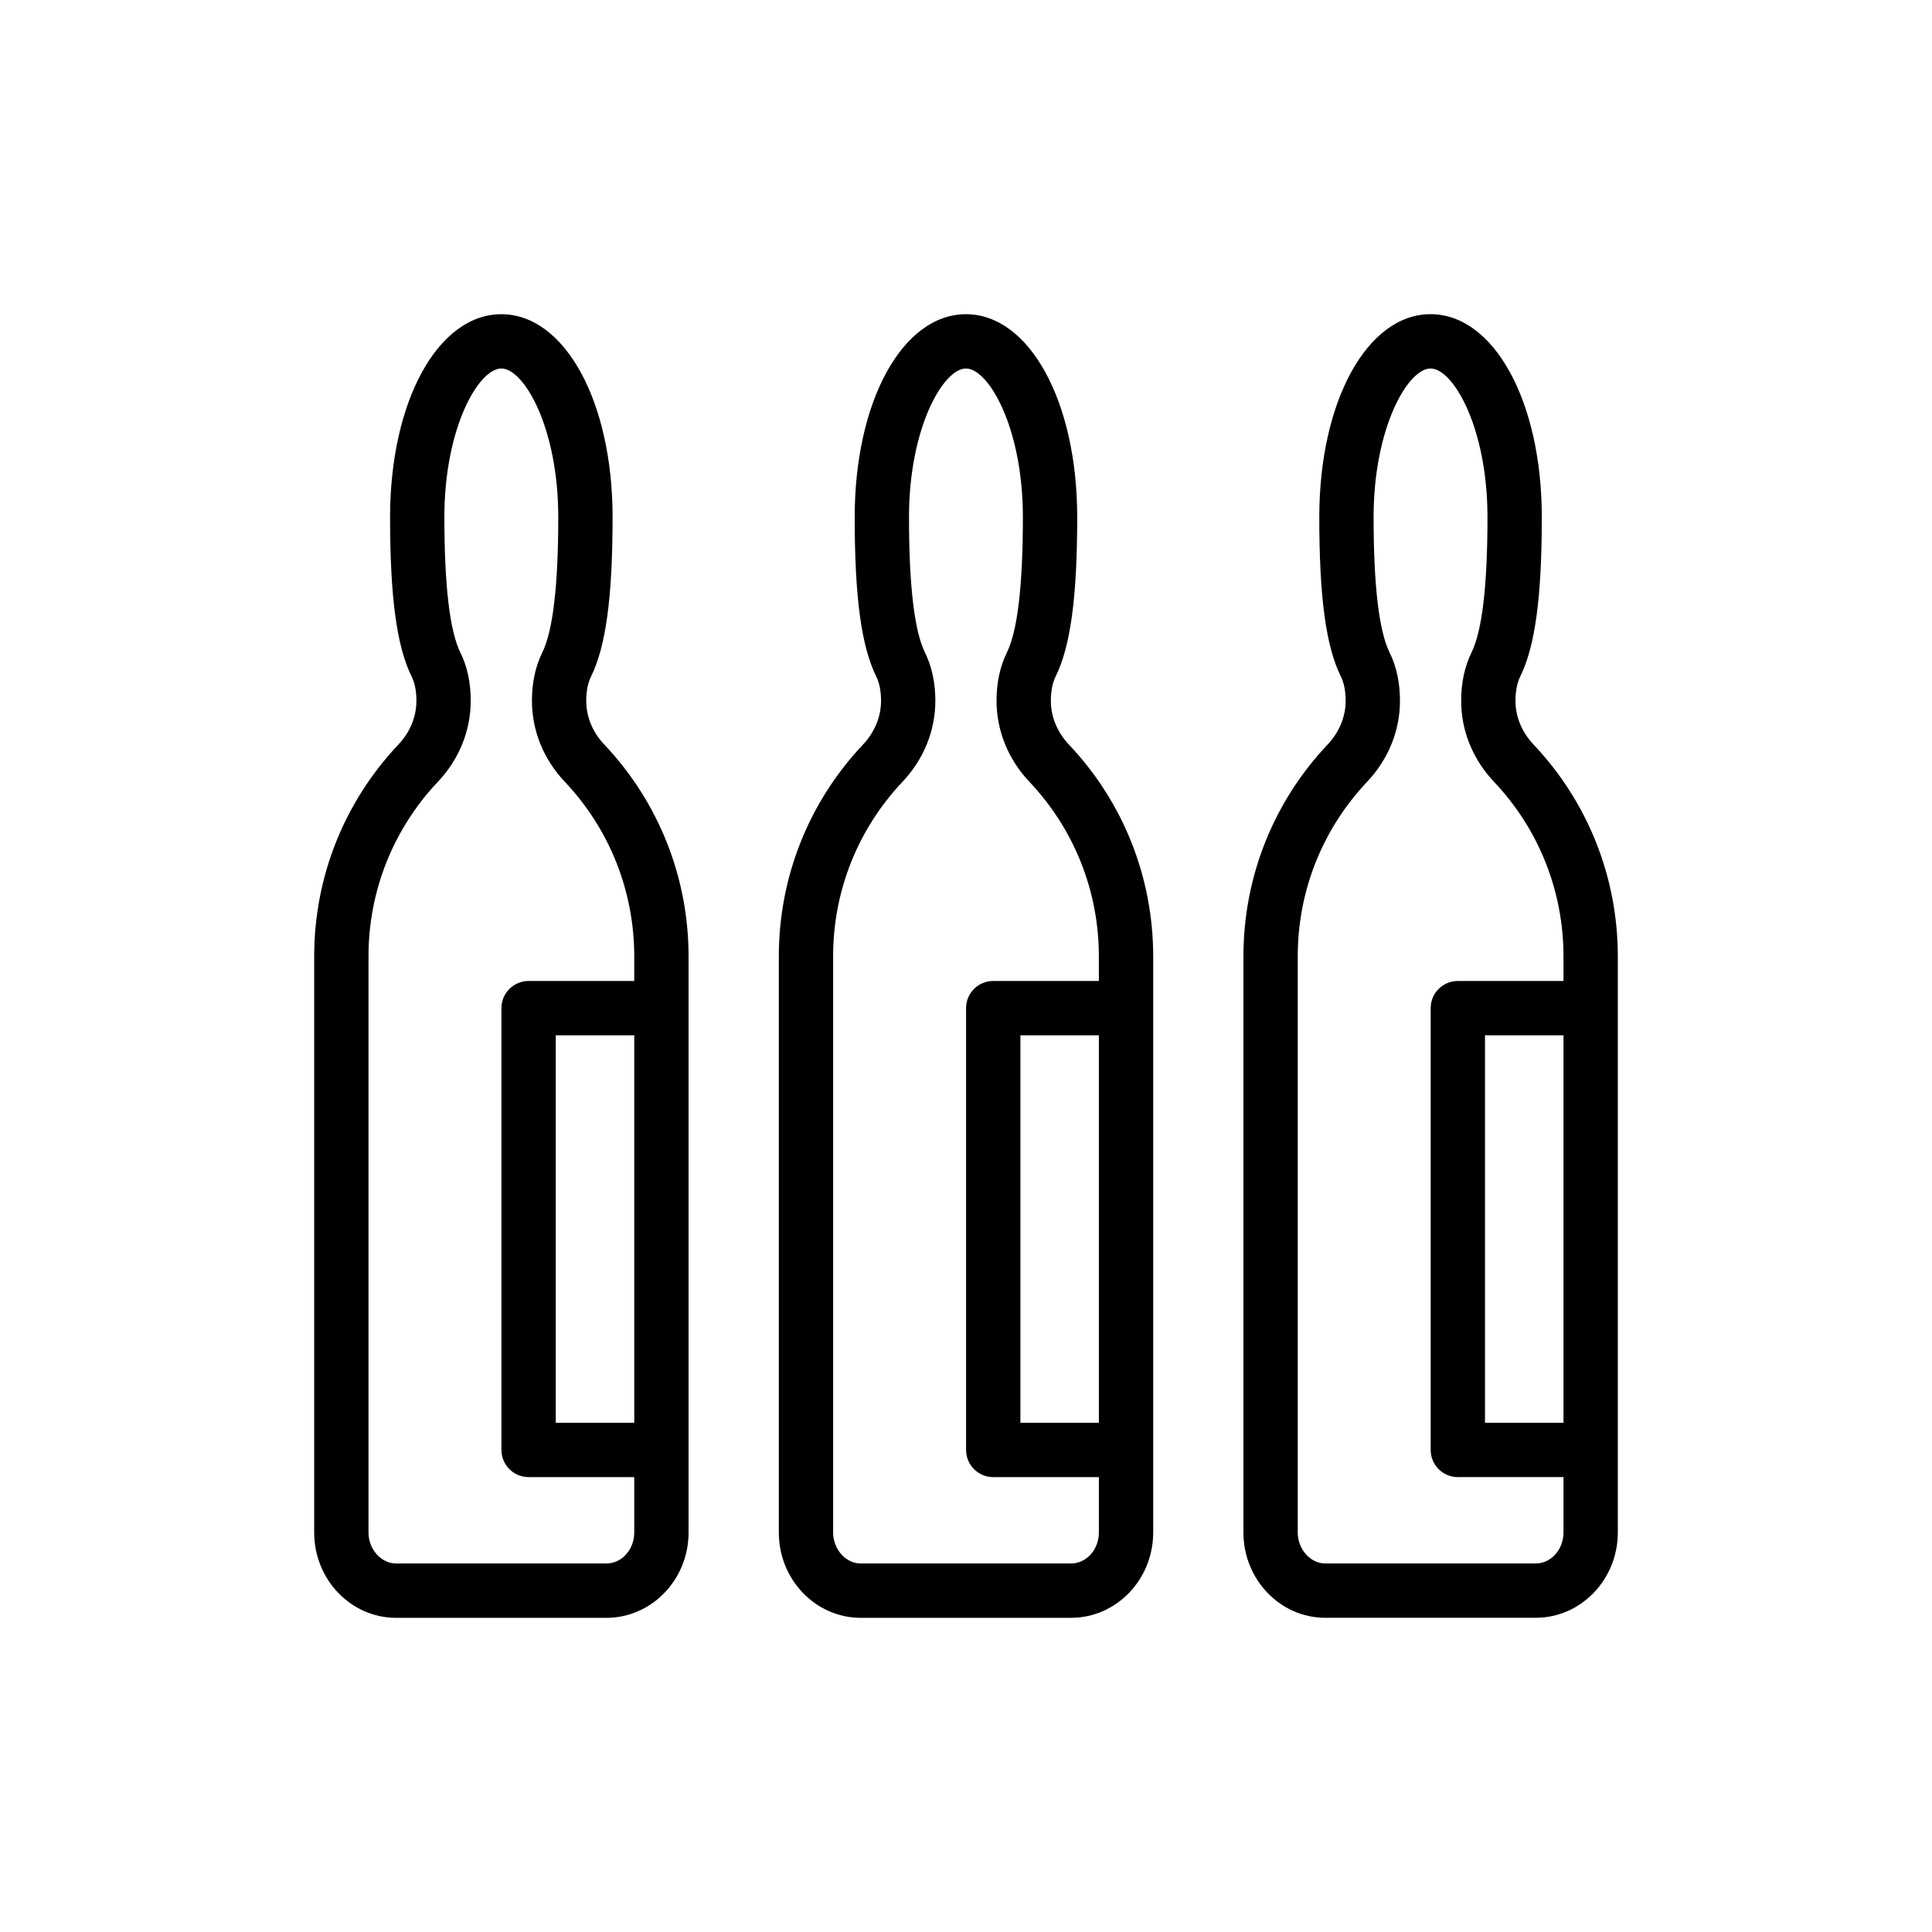
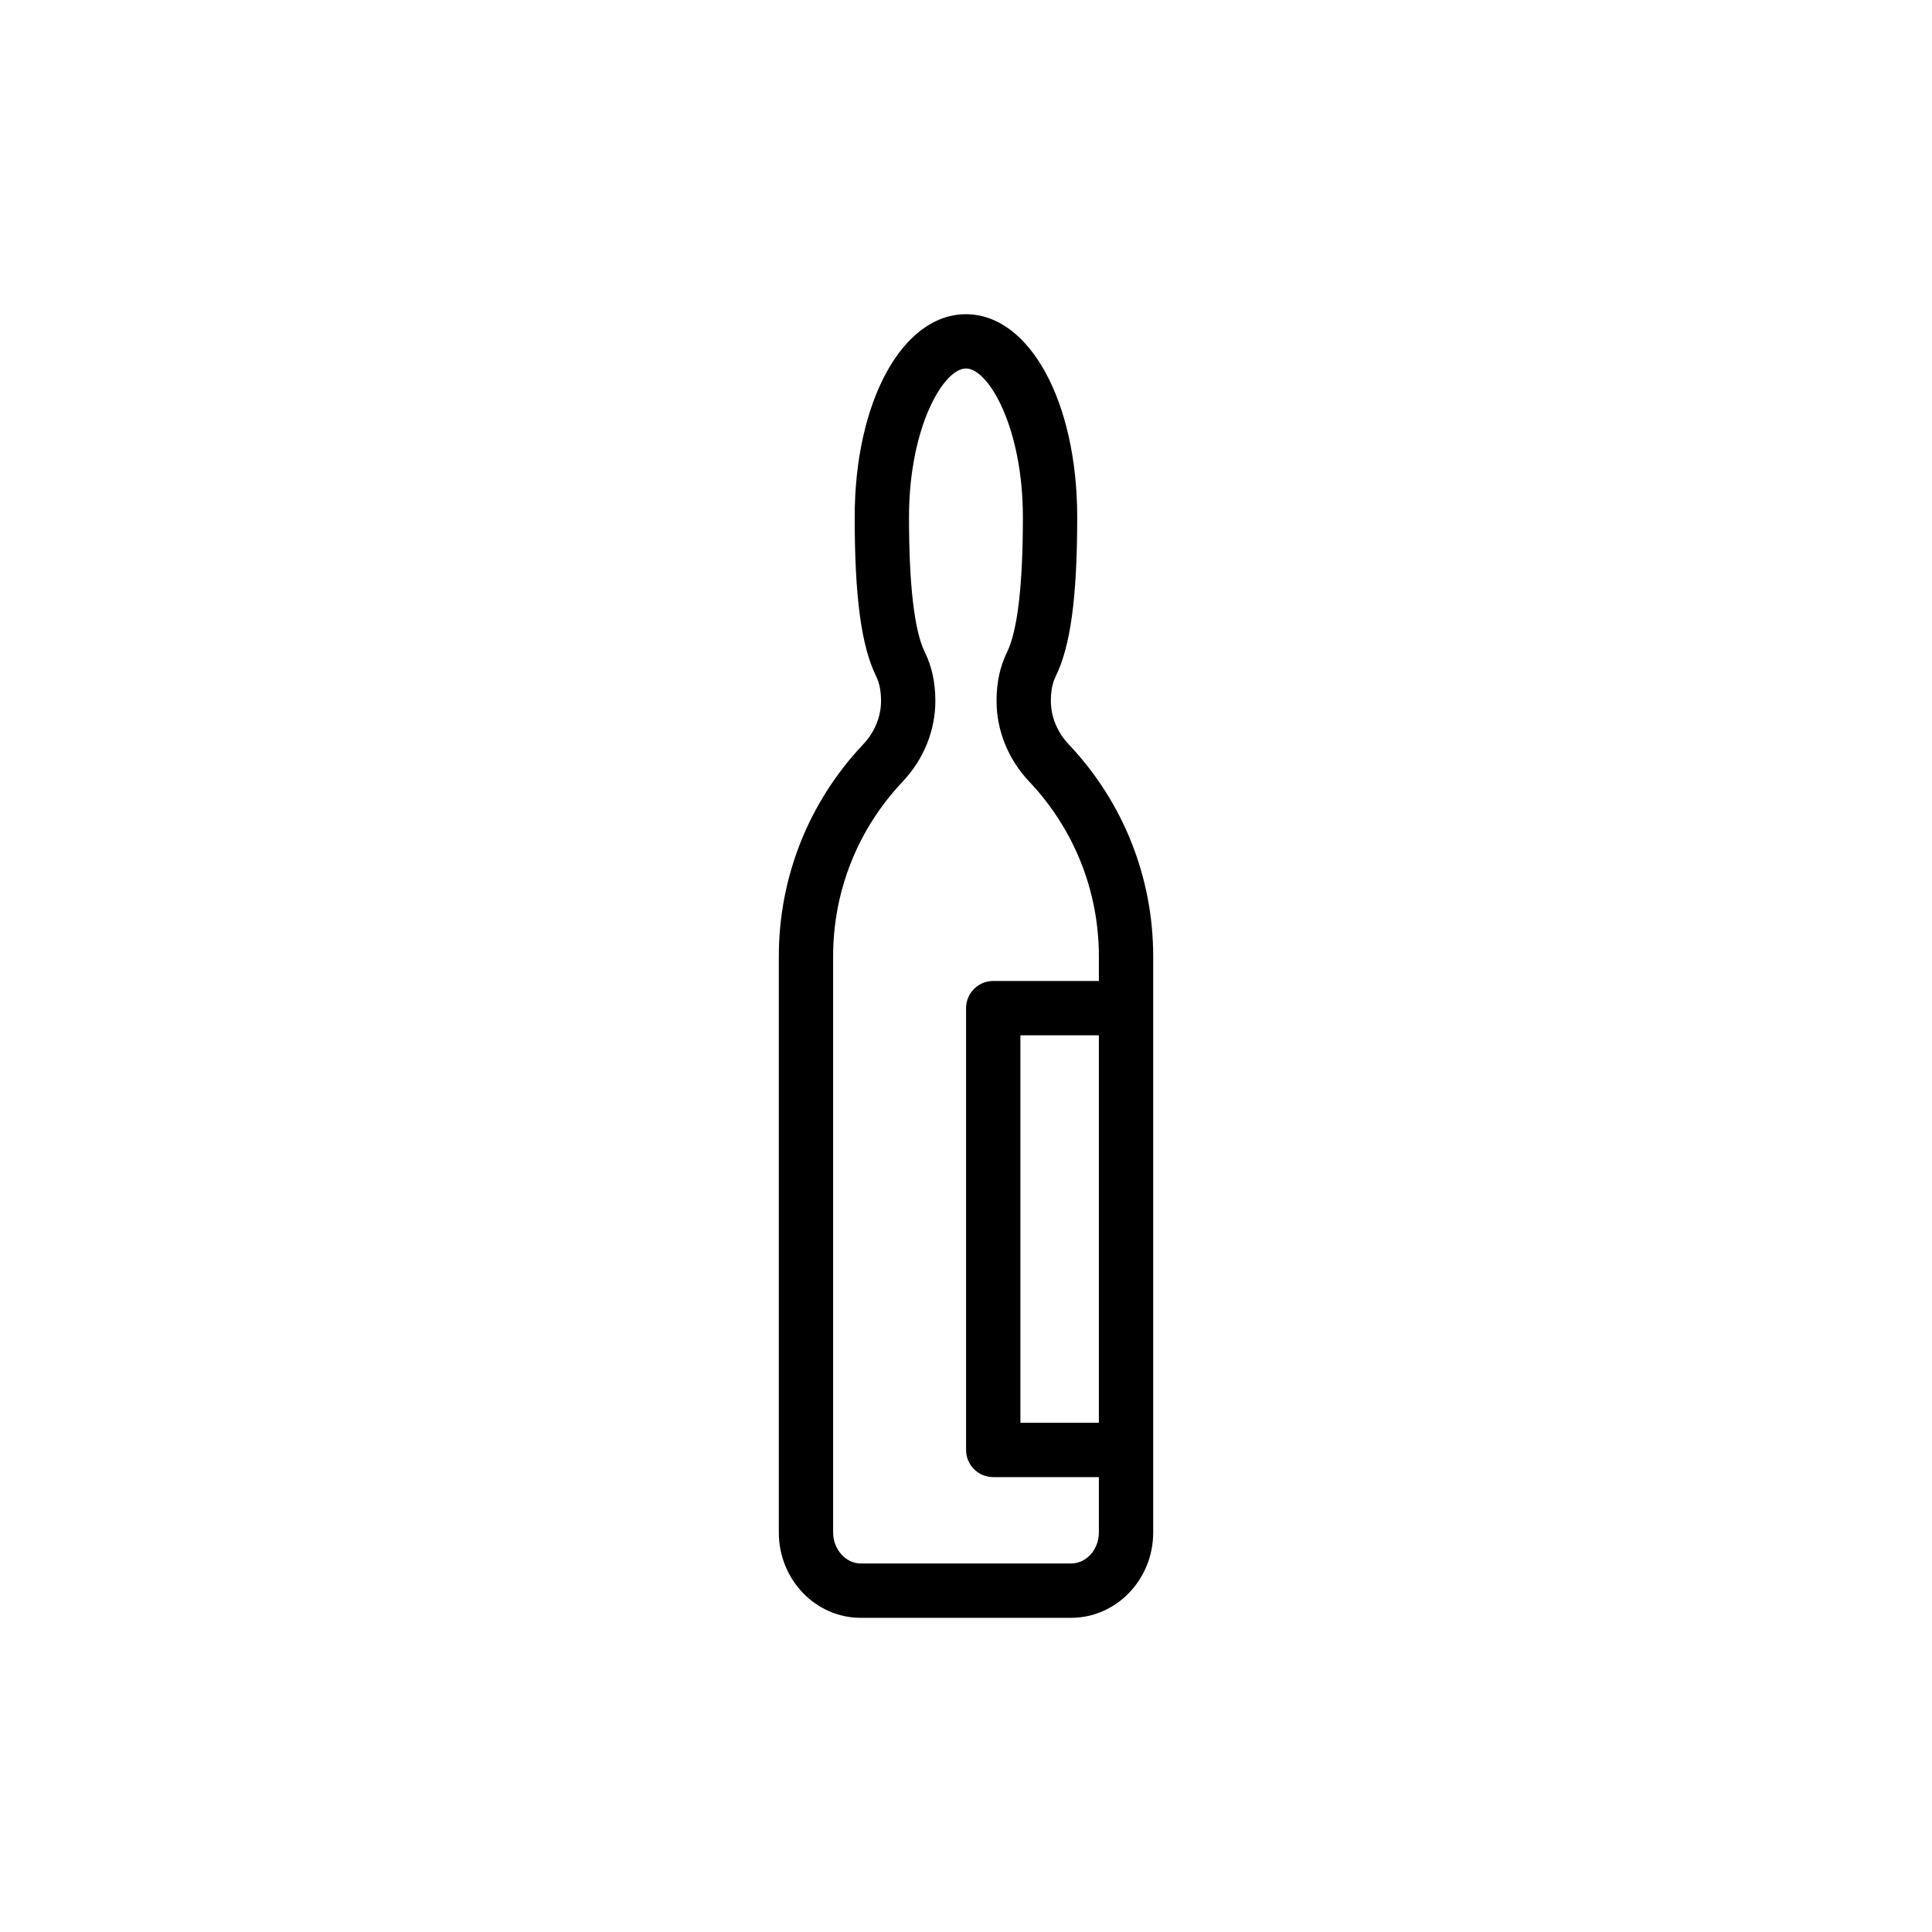
<svg xmlns="http://www.w3.org/2000/svg" fill="#000000" width="800px" height="800px" version="1.1" viewBox="144 144 512 512">
  <g>
-     <path d="m545.62 329.73v-0.008c0-2.574 0.43-4.746 1.258-6.445 3.949-8 5.715-21.031 5.715-42.242 0-30.656-12.672-53.773-29.484-53.773s-29.484 23.117-29.484 53.777c0 21.227 1.766 34.258 5.727 42.258 0.836 1.695 1.258 3.867 1.258 6.445 0 4.195-1.695 8.301-4.758 11.547-14.402 15.23-22.328 35.164-22.328 56.137v152.7c0 12.465 9.738 22.609 21.711 22.609h55.723c12.012 0 21.781-10.145 21.781-22.613v-152.67c0-20.98-7.934-40.926-22.352-56.164-3.078-3.246-4.773-7.352-4.766-11.555zm12.723 191.32h-20.805v-102.69h20.805zm0-117.08h-28c-3.977 0-7.199 3.219-7.199 7.199v117.08c0 3.977 3.219 7.199 7.199 7.199l28-0.004v14.676c0 4.535-3.312 8.219-7.387 8.219h-55.723c-3.965 0-7.316-3.762-7.316-8.215v-152.7c0-17.277 6.531-33.703 18.395-46.254 5.609-5.934 8.695-13.543 8.695-21.438 0-4.801-0.922-9.109-2.75-12.812-2.812-5.68-4.238-17.754-4.238-35.883 0-23.672 9.078-39.379 15.09-39.379 6.008 0 15.09 15.707 15.09 39.383 0 18.125-1.418 30.195-4.231 35.883-1.82 3.695-2.742 8.004-2.742 12.801-0.008 7.898 3.086 15.527 8.703 21.465 11.875 12.547 18.414 28.98 18.414 46.262z" />
    <path d="m422.49 329.73c0-2.574 0.43-4.746 1.258-6.445 3.957-8.004 5.723-21.035 5.723-42.242 0-30.656-12.672-53.773-29.484-53.773s-29.484 23.117-29.484 53.777c0 21.211 1.766 34.25 5.723 42.258 0.836 1.695 1.258 3.867 1.258 6.445 0 4.195-1.695 8.301-4.758 11.547-14.402 15.238-22.328 35.18-22.328 56.137v152.7c-0.004 12.465 9.738 22.609 21.707 22.609h55.723c12.012 0 21.781-10.141 21.781-22.609v-152.67c0-20.98-7.934-40.926-22.352-56.16-3.07-3.25-4.766-7.363-4.766-11.566zm12.723 191.32h-20.797v-102.69h20.797zm0-117.08h-27.996c-3.977 0-7.199 3.219-7.199 7.199v117.08c0 3.977 3.219 7.199 7.199 7.199h27.996v14.676c0 4.531-3.309 8.215-7.387 8.215h-55.723c-3.965 0-7.316-3.762-7.316-8.215v-152.7c0-17.27 6.535-33.695 18.395-46.254 5.609-5.934 8.695-13.543 8.695-21.438 0-4.801-0.922-9.109-2.75-12.805-2.805-5.688-4.231-17.762-4.231-35.887 0-23.676 9.082-39.383 15.09-39.383s15.09 15.707 15.09 39.383c0 18.113-1.426 30.188-4.238 35.883-1.82 3.699-2.742 8-2.742 12.801 0 7.898 3.094 15.52 8.703 21.457 11.879 12.555 18.414 28.984 18.414 46.27z" />
-     <path d="m299.36 329.73c0-2.574 0.43-4.746 1.273-6.445 3.941-8.02 5.707-21.043 5.707-42.242 0-30.656-12.672-53.773-29.484-53.773s-29.484 23.117-29.484 53.777c0 21.211 1.766 34.25 5.723 42.262 0.844 1.695 1.266 3.859 1.258 6.438 0 4.203-1.688 8.301-4.758 11.547-14.406 15.238-22.332 35.176-22.332 56.137v152.7c0 12.469 9.738 22.613 21.711 22.613h55.723c12.012 0 21.781-10.141 21.781-22.609v-152.67c0-20.973-7.934-40.922-22.344-56.164-3.078-3.246-4.773-7.352-4.773-11.562zm12.723 191.32h-20.797v-102.69h20.797zm0-117.08h-27.996c-3.977 0-7.199 3.219-7.199 7.199v117.08c0 3.977 3.219 7.199 7.199 7.199h27.996v14.676c0 4.531-3.312 8.215-7.387 8.215h-55.723c-3.965 0-7.316-3.762-7.316-8.219v-152.7c0-17.27 6.535-33.695 18.395-46.25 5.609-5.926 8.695-13.535 8.695-21.43 0.008-4.809-0.914-9.125-2.75-12.82-2.805-5.688-4.231-17.762-4.231-35.887-0.004-23.672 9.078-39.379 15.09-39.379 6.008 0 15.09 15.707 15.09 39.383 0 18.113-1.418 30.18-4.223 35.867-1.828 3.703-2.754 8.012-2.754 12.82 0 7.906 3.094 15.527 8.707 21.453 11.871 12.559 18.406 28.992 18.406 46.277z" />
  </g>
</svg>